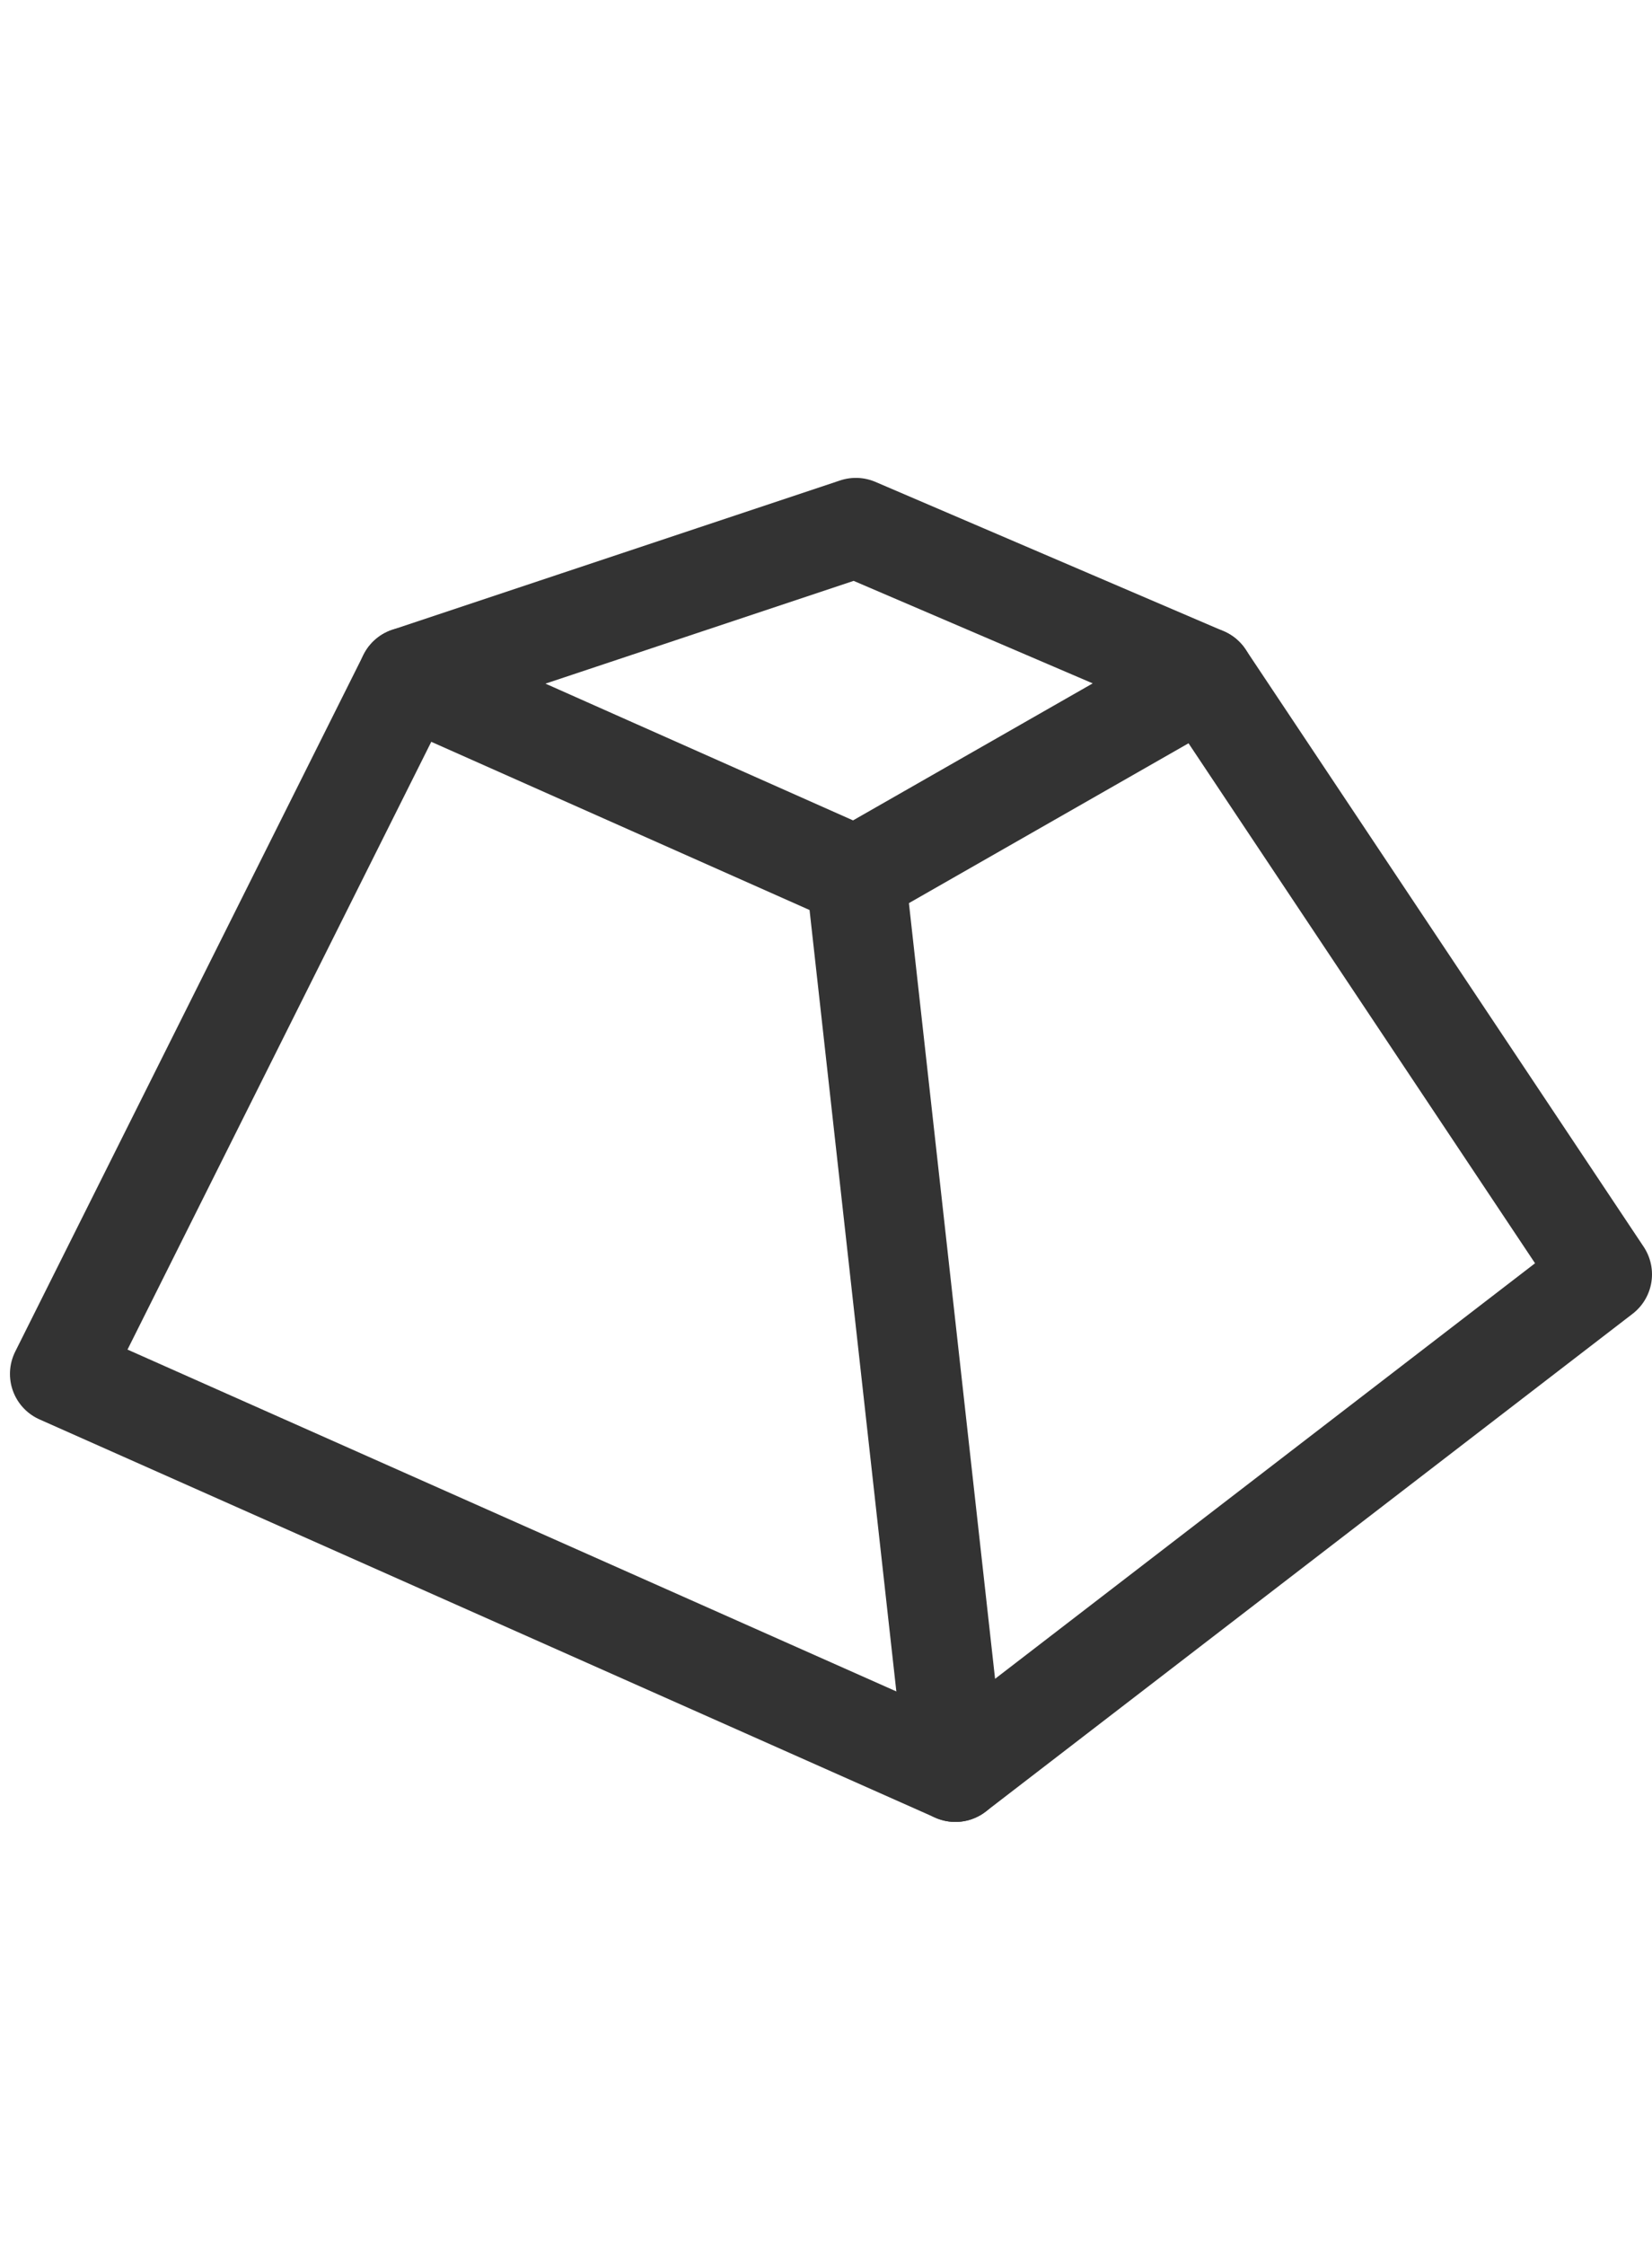
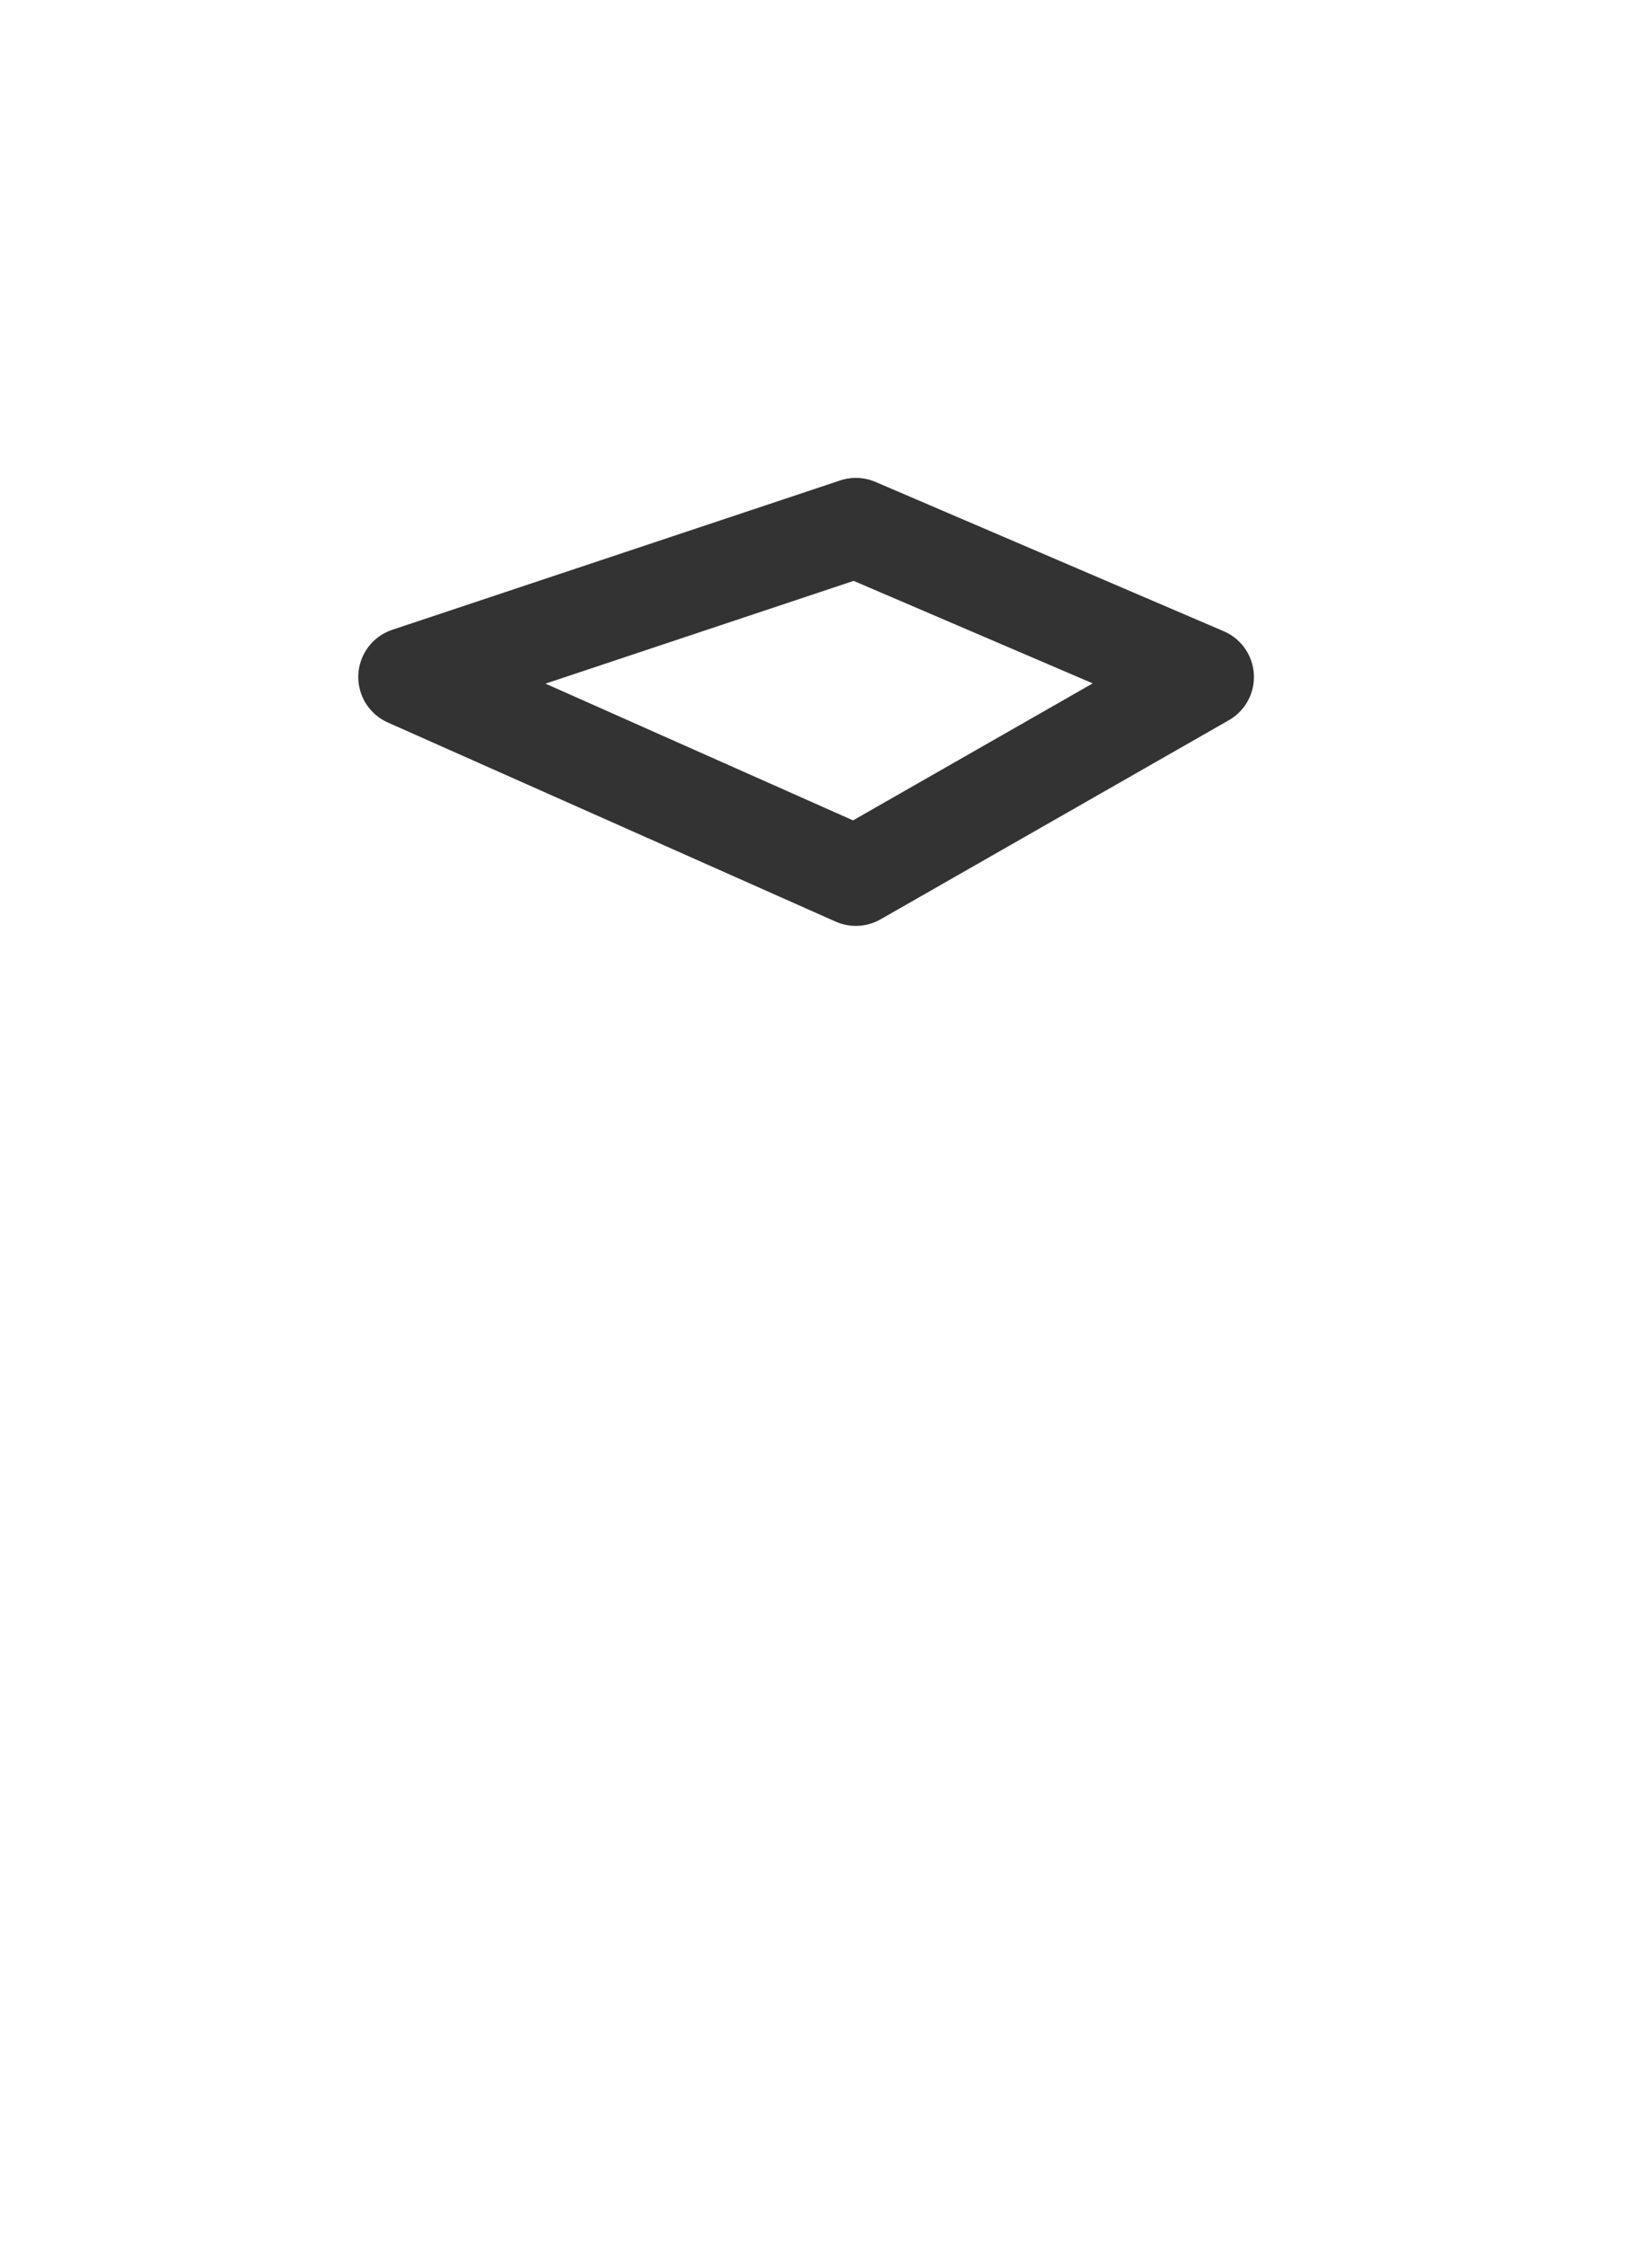
<svg xmlns="http://www.w3.org/2000/svg" version="1.1" id="Layer_1" x="0px" y="0px" viewBox="0 0 33.2 45.1" style="enable-background:new 0 0 33.2 45.1;" xml:space="preserve">
  <style type="text/css">
	.st0{fill:none;stroke:#333333;stroke-width:2;stroke-linecap:round;stroke-linejoin:round;stroke-miterlimit:10;}
</style>
  <g>
-     <path class="st0" d="M8.2,13.6l-7,14l18,8l13-10l-8-12" />
-     <path class="st0" d="M24.2,13.6l-7-3l-9,3l9,4L24.2,13.6z" />
-     <path class="st0" d="M19.2,35.6l-2-18" />
+     <path class="st0" d="M24.2,13.6l-7-3l-9,3l9,4z" />
  </g>
</svg>